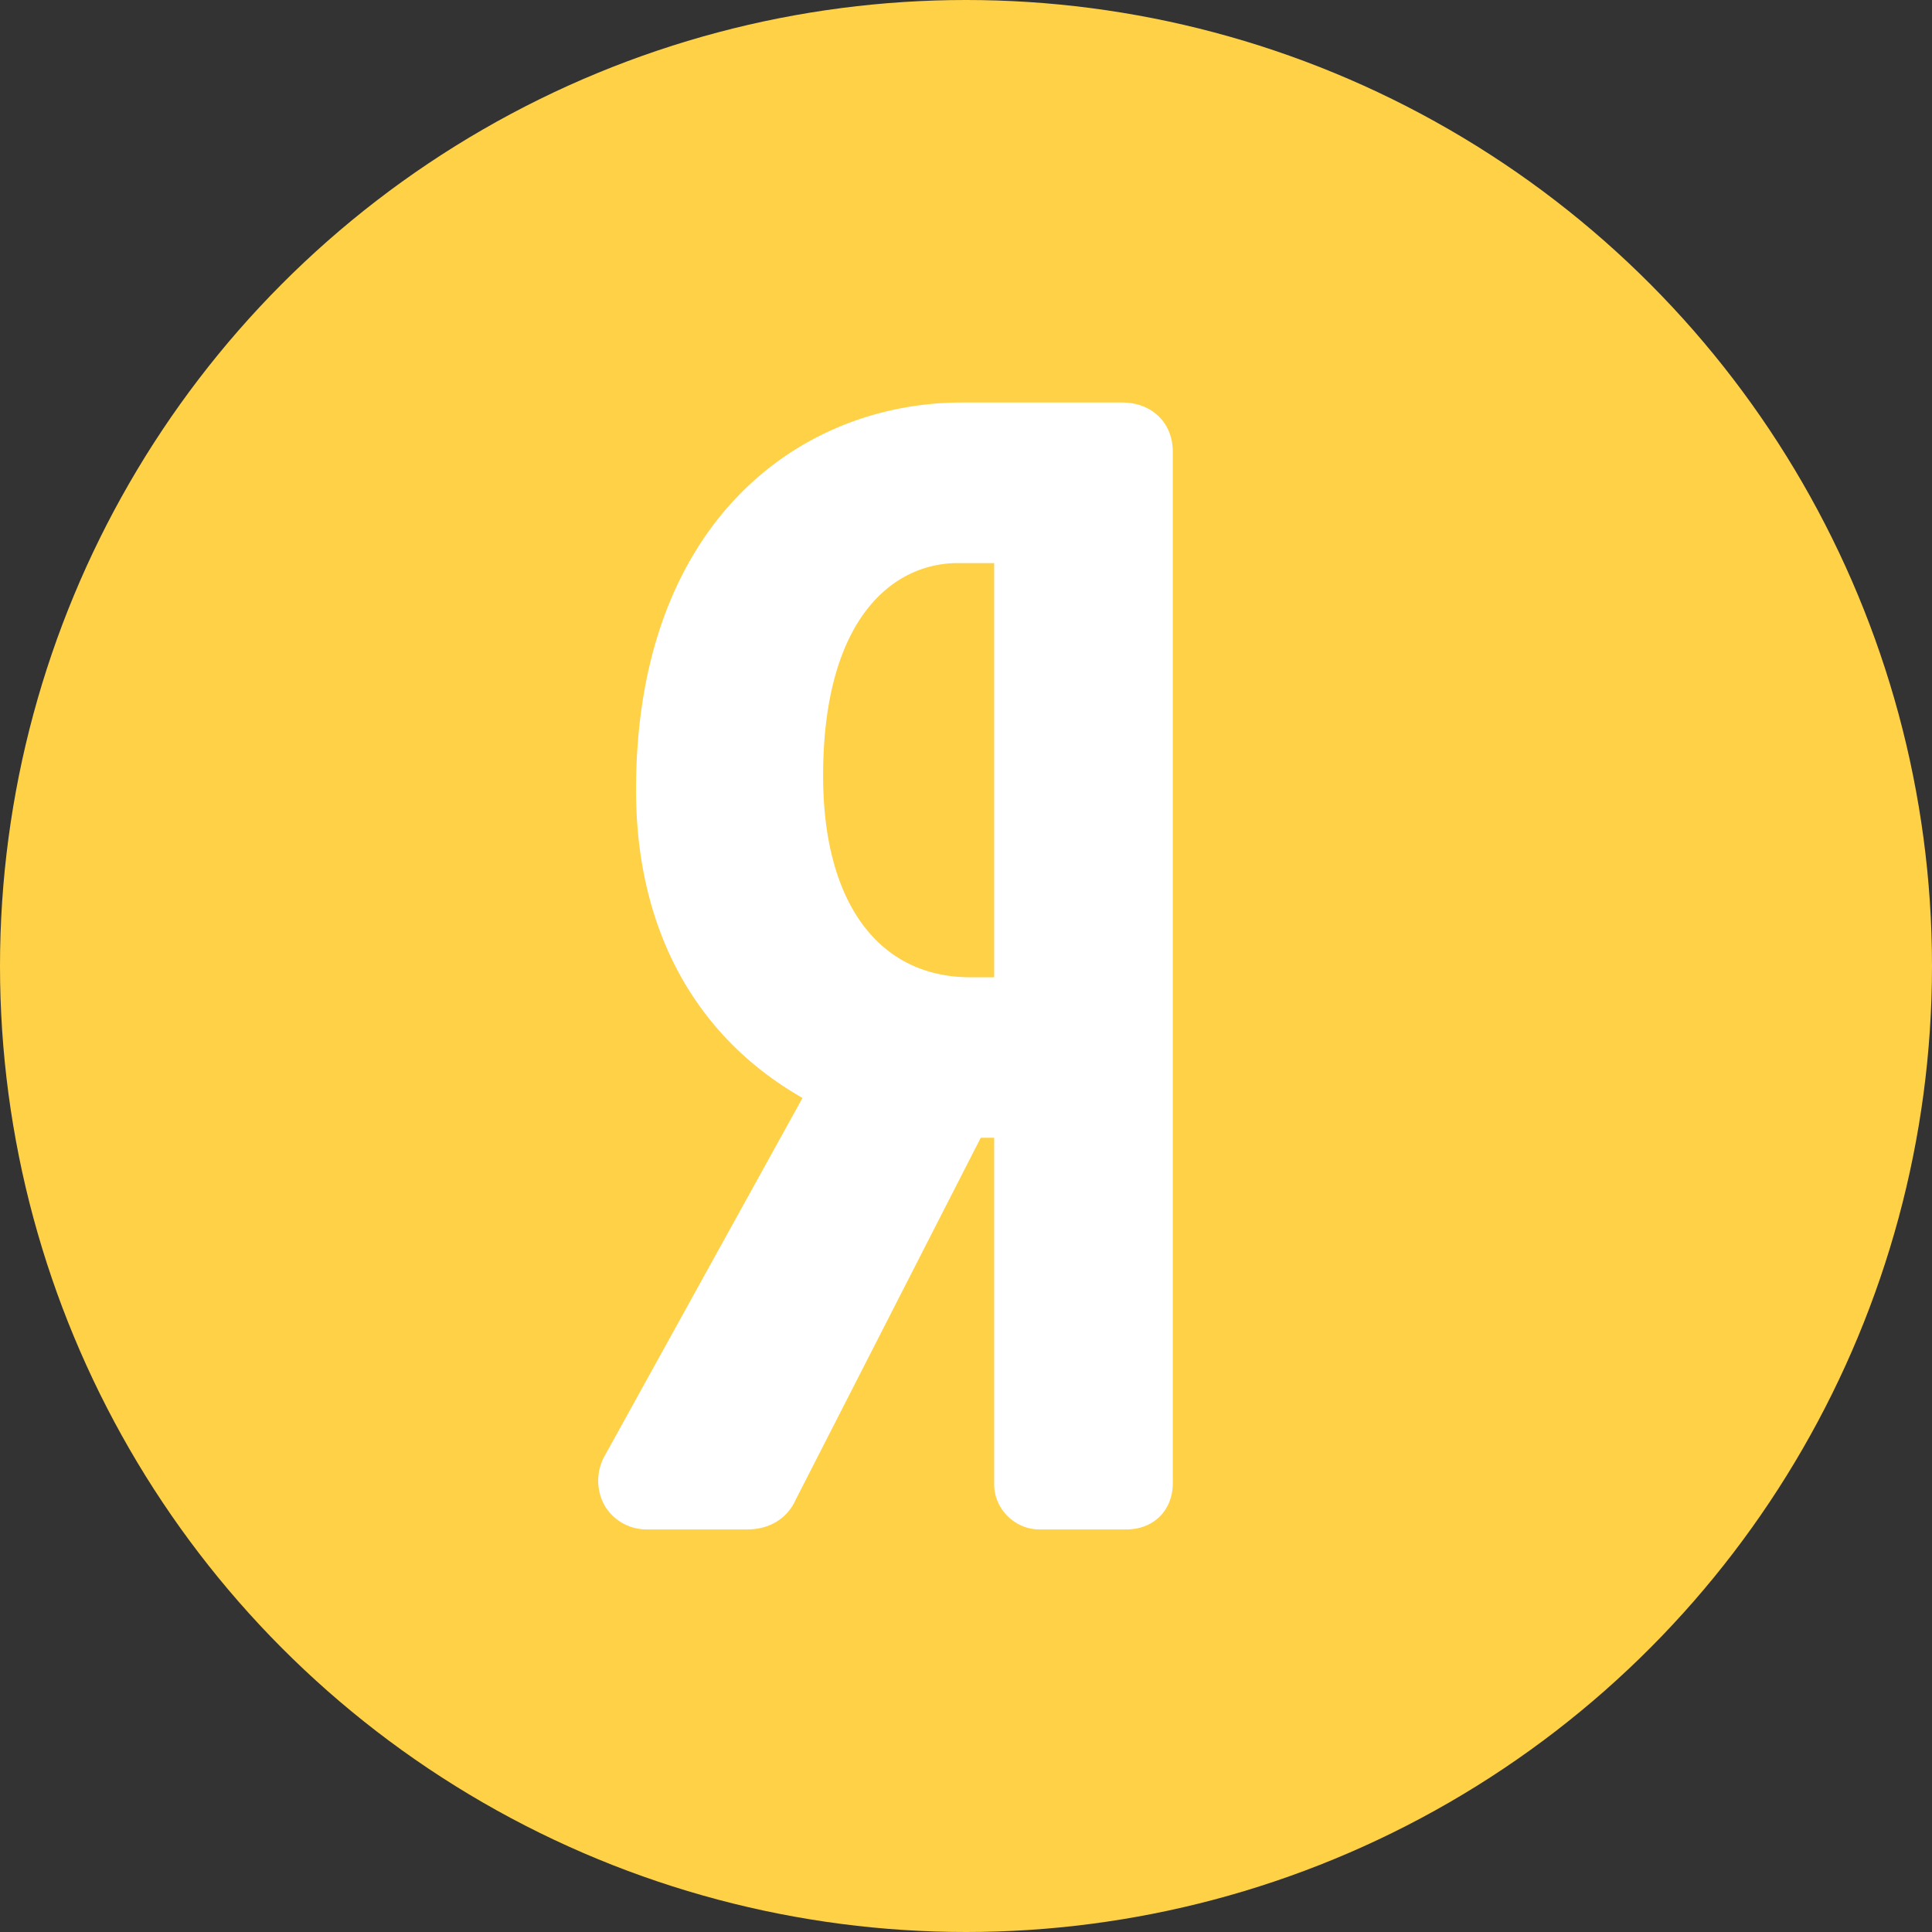
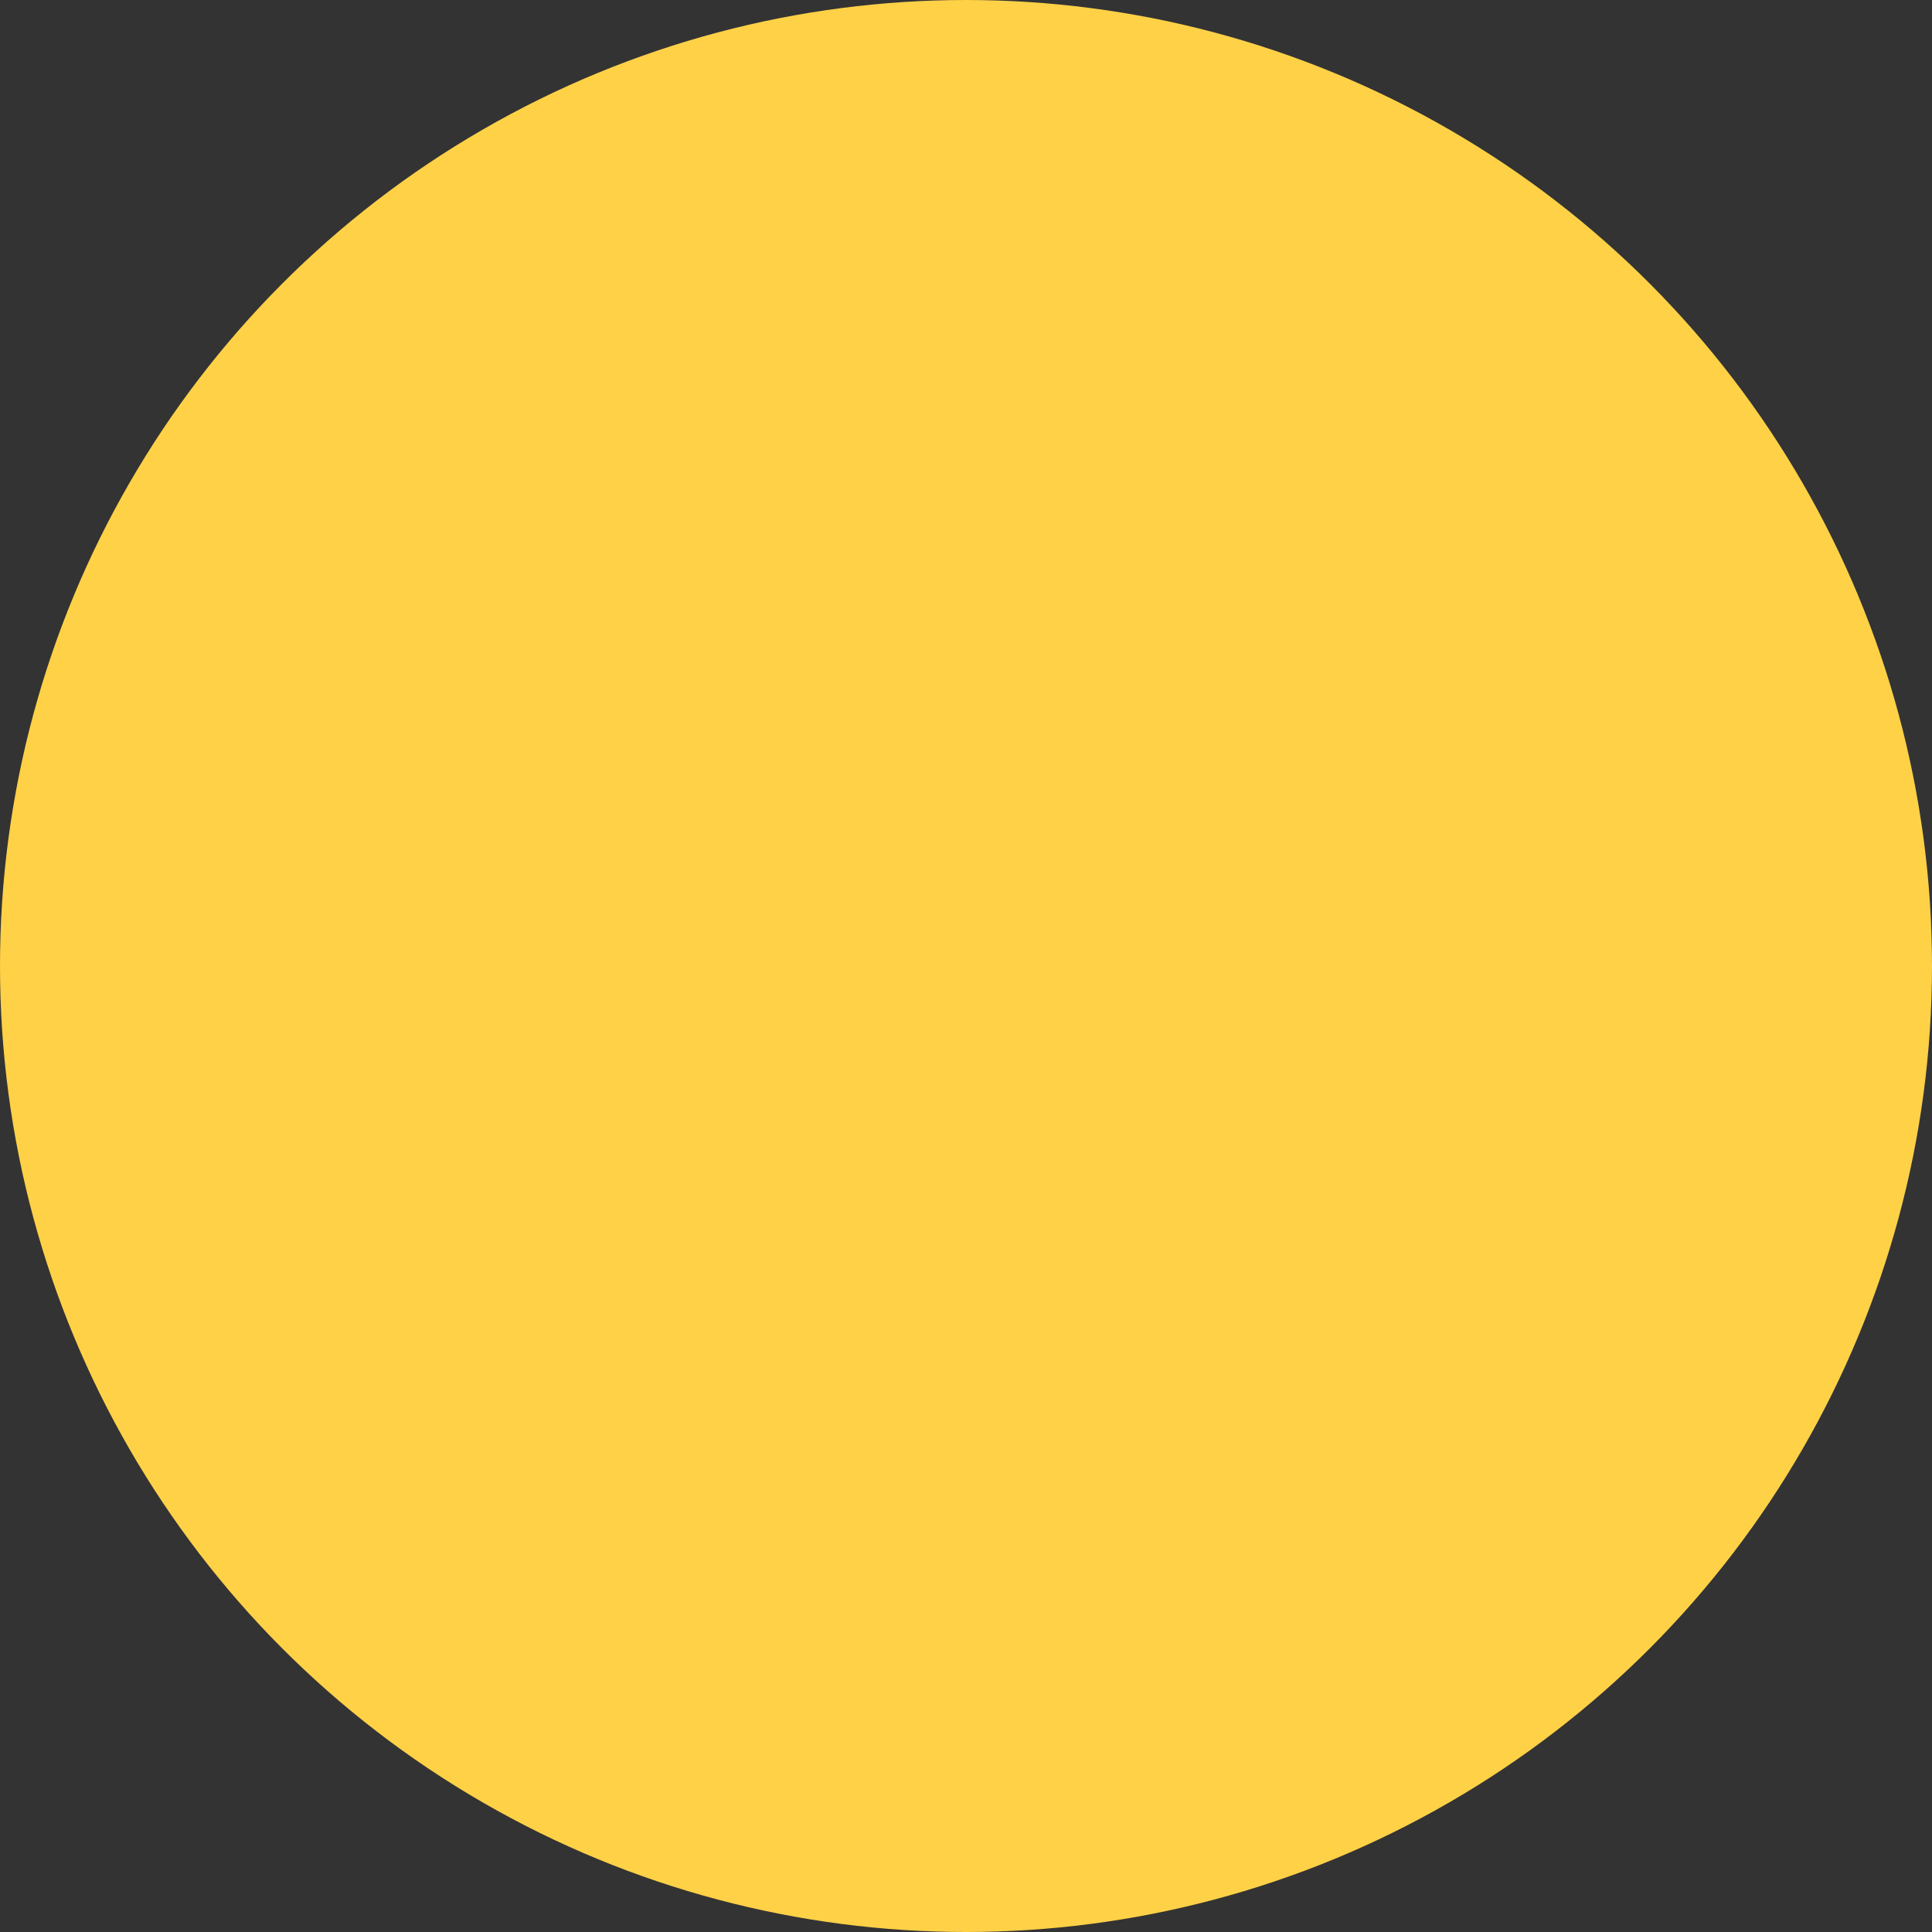
<svg xmlns="http://www.w3.org/2000/svg" width="24" height="24" viewBox="0 0 24 24" fill="none">
  <rect x="0" y="0" width="24" height="24" fill="#333333" stroke="none" />
  <circle cx="12" cy="12" r="12" fill="#FFD147" />
-   <path d="M13.94 5h-1.99C9.935 5 7.901 6.488 7.901 9.813c0 1.722.73 3.063 2.068 3.826L7.52 18.07a.636.636 0 0 0-.008.635.605.605 0 0 0 .53.294h1.239c.281 0 .5-.136.606-.374l2.296-4.491h.167v4.305c0 .304.256.56.56.56h1.082c.34 0 .577-.237.577-.577V5.613c0-.361-.26-.613-.63-.613zm-1.59 7.14h-.295c-1.146 0-1.83-.935-1.83-2.502 0-1.949.864-2.643 1.673-2.643h.452v5.145z" fill="#fff" />
</svg>